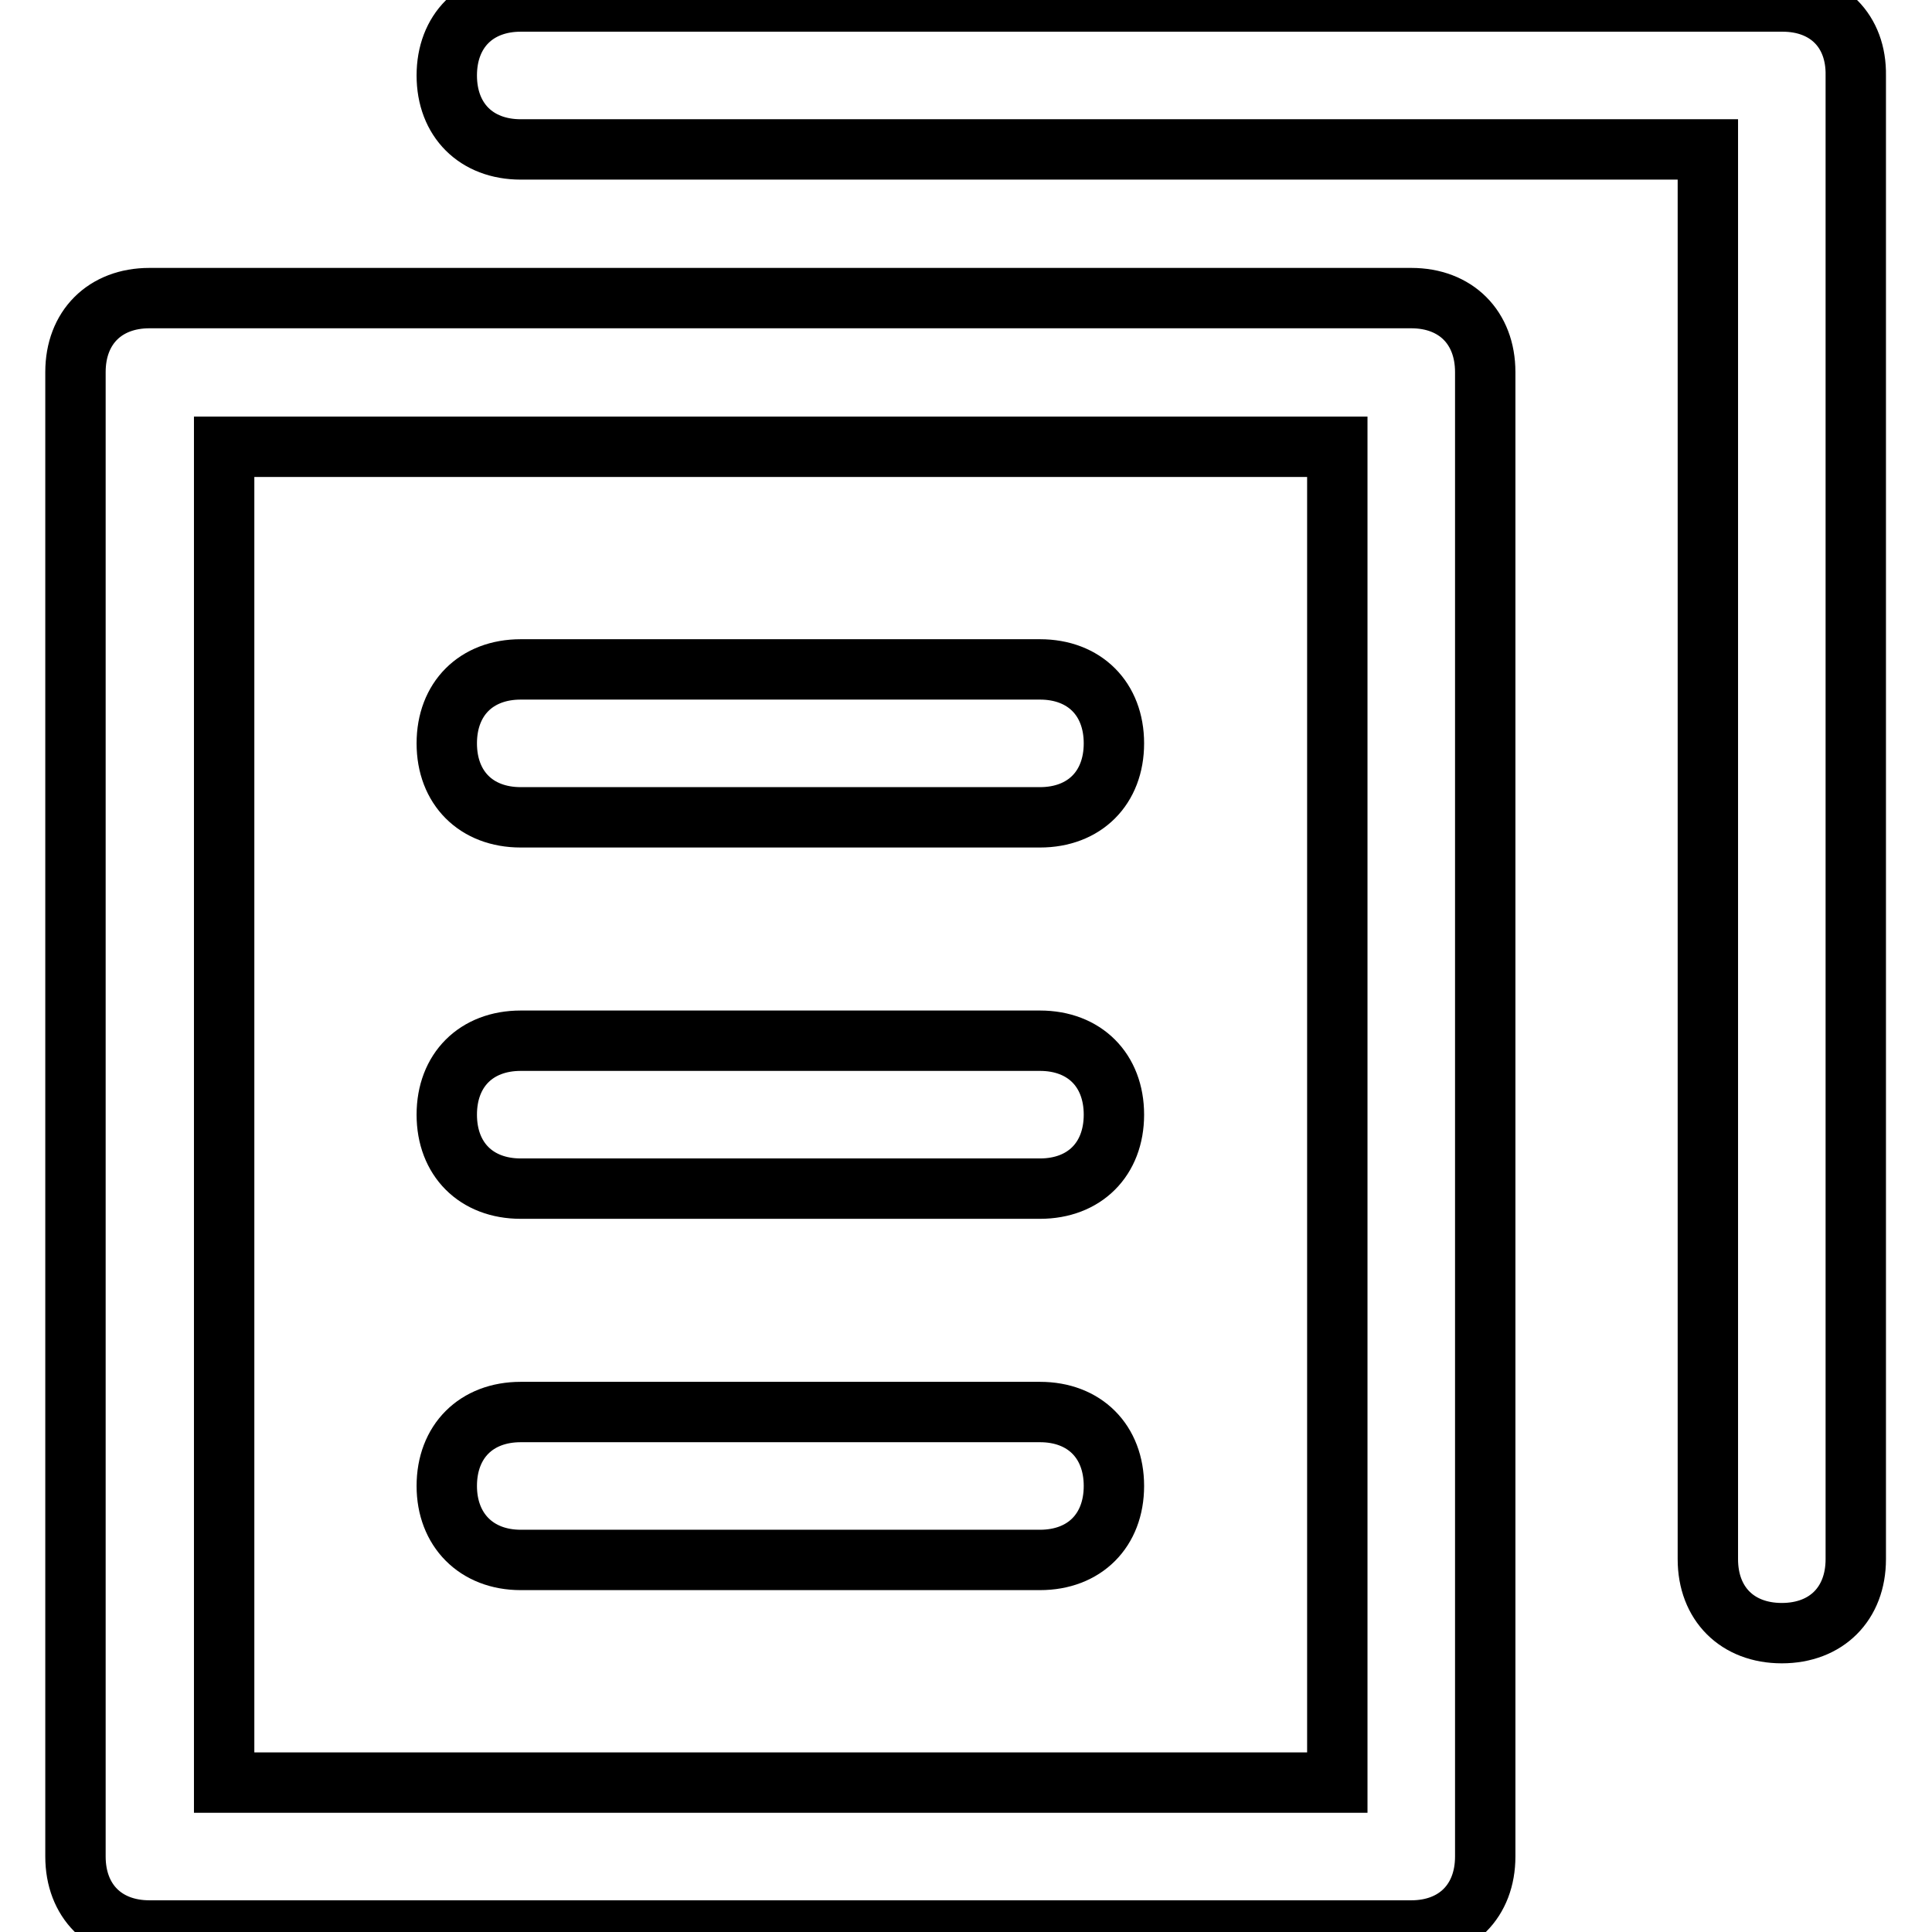
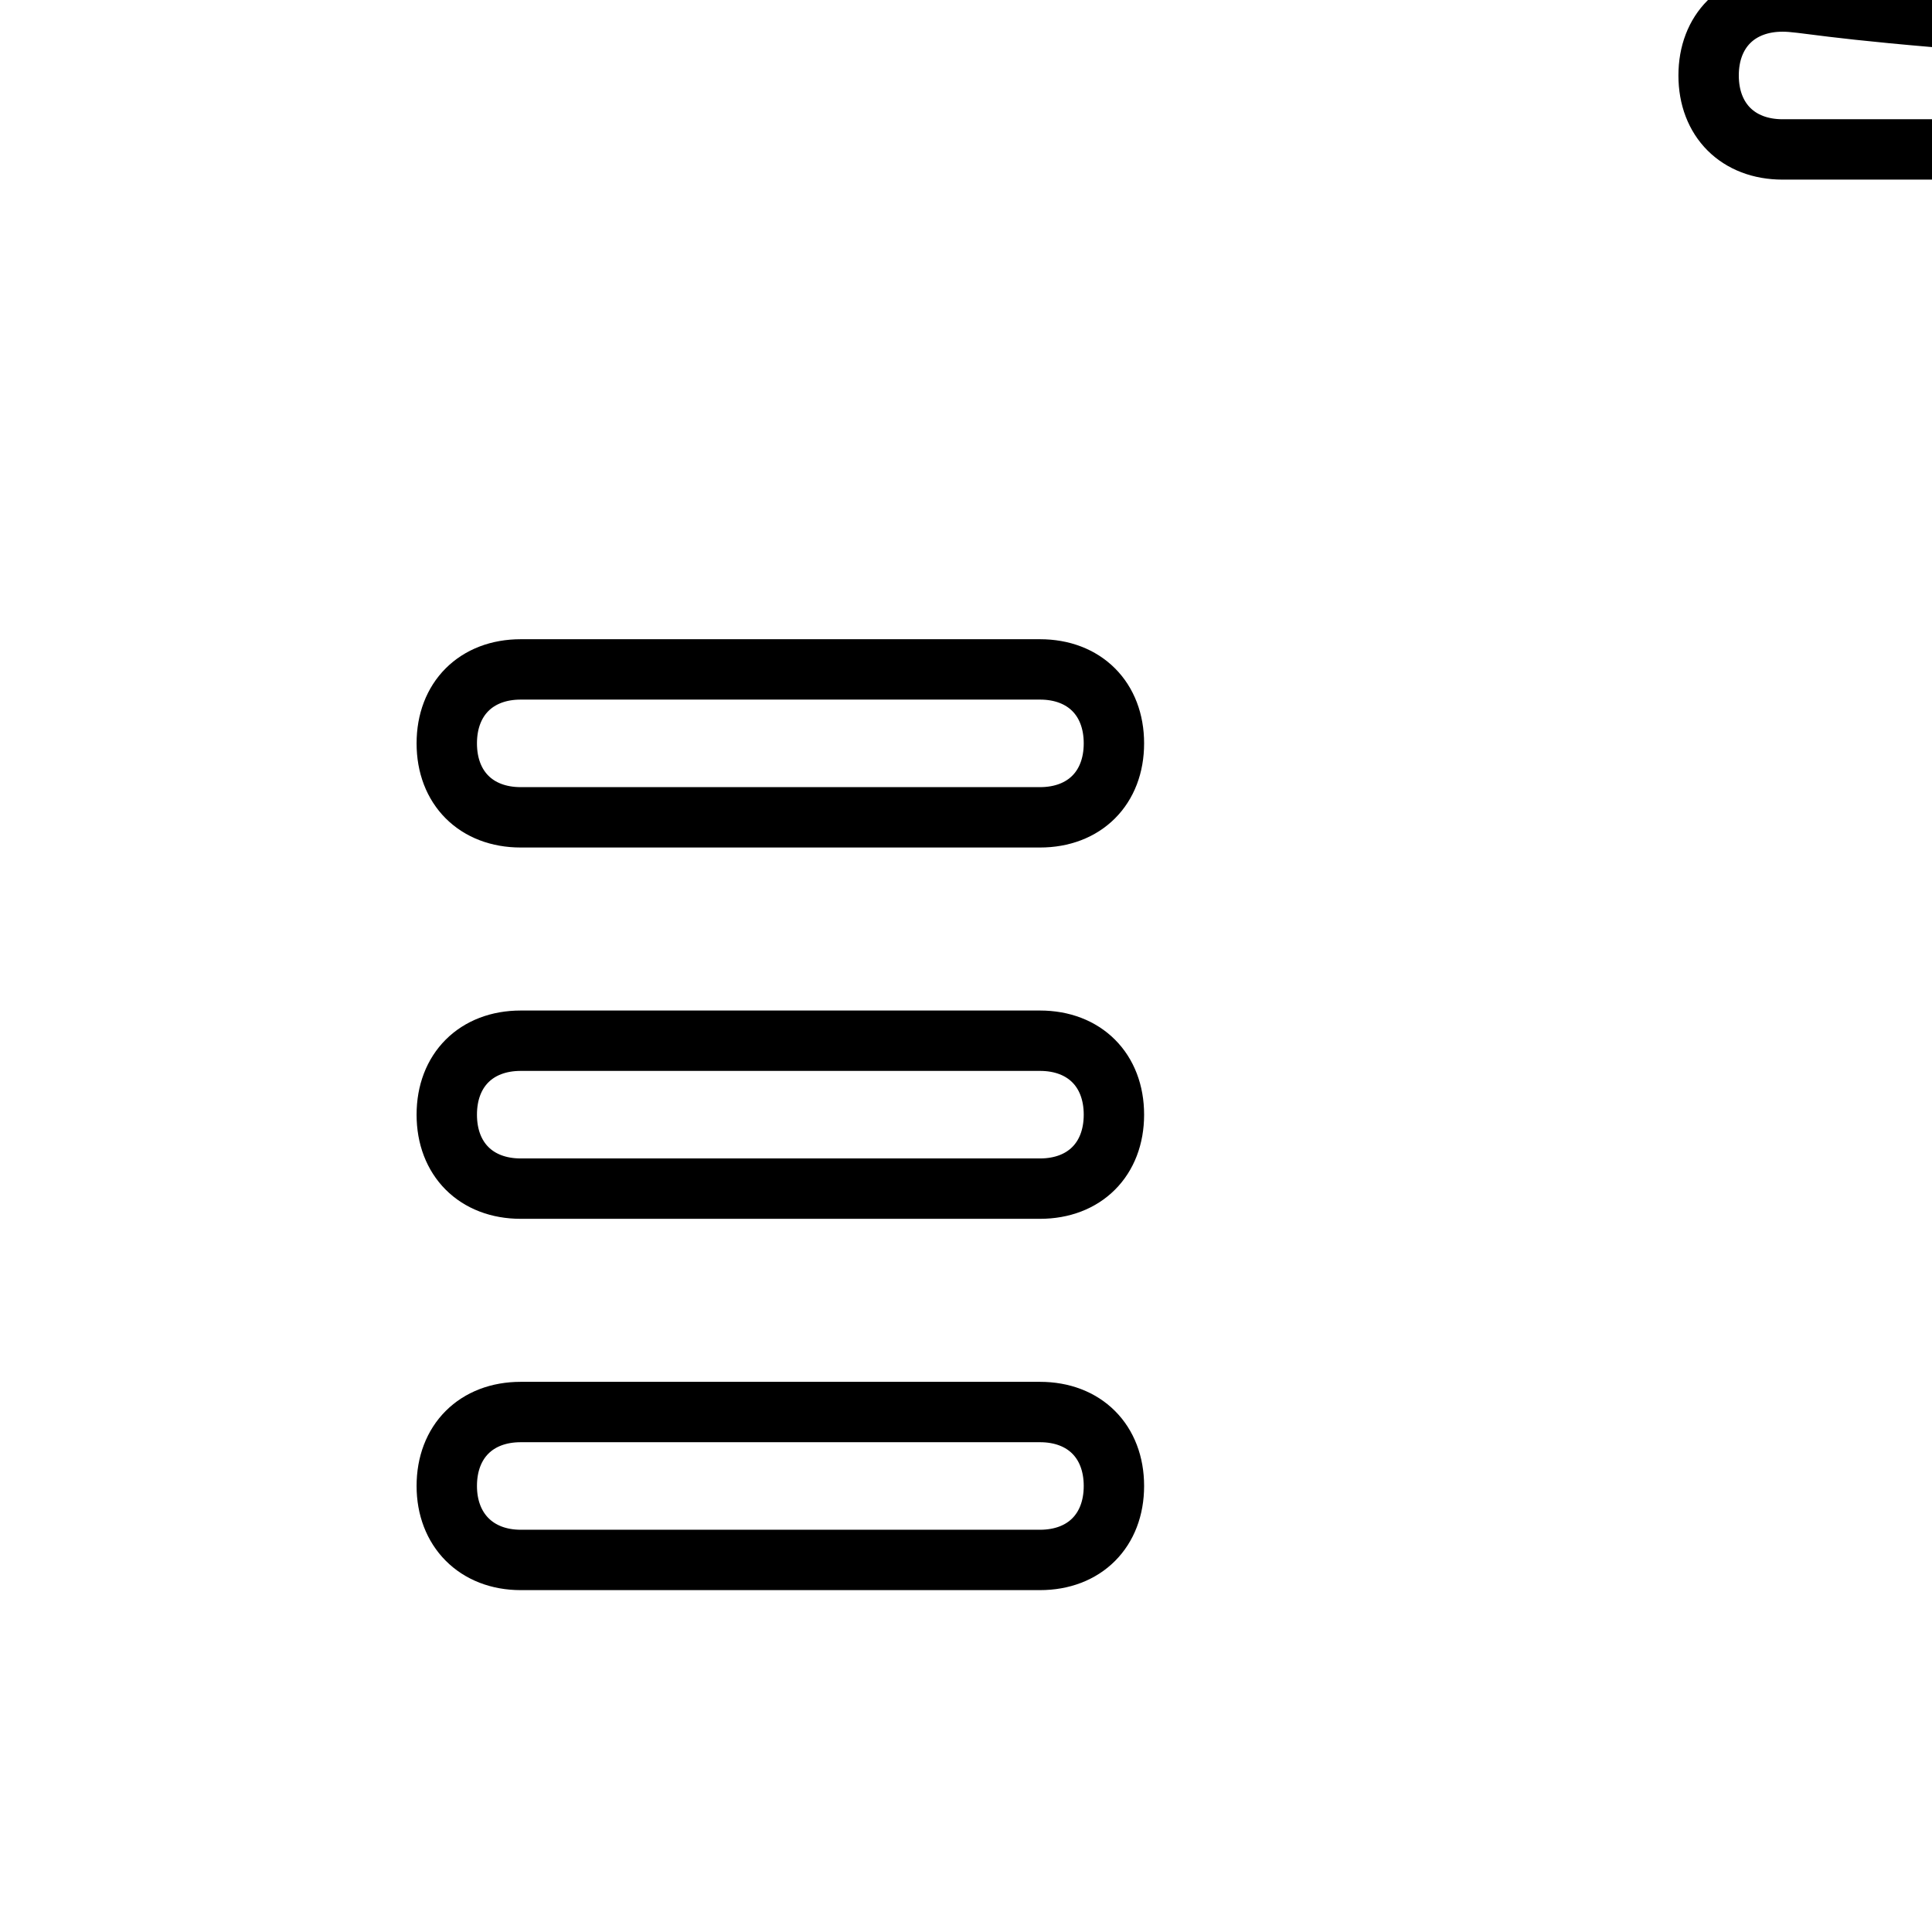
<svg xmlns="http://www.w3.org/2000/svg" version="1.1" x="0px" y="0px" viewBox="0 0 256 256" enable-background="new 0 0 256 256" xml:space="preserve">
  <g>
-     <path stroke-width="8" fill-opacity="0" stroke="#000000" d="M187,39.5H19.8c-5.9,0-9.8,3.9-9.8,9.8V246c0,5.9,3.9,9.8,9.8,9.8H187c5.9,0,9.8-3.9,9.8-9.8V49.3 C196.8,43.4,192.9,39.5,187,39.5L187,39.5z M177.2,236.2H29.7v-177h147.5V236.2L177.2,236.2z" />
-     <path stroke-width="8" fill-opacity="0" stroke="#000000" d="M236.2,0.2H69c-5.9,0-9.8,3.9-9.8,9.8c0,5.9,3.9,9.8,9.8,9.8h157.3v186.8c0,5.9,3.9,9.8,9.8,9.8 c5.9,0,9.8-3.9,9.8-9.8V10C246,4.1,242.1,0.2,236.2,0.2L236.2,0.2z" />
+     <path stroke-width="8" fill-opacity="0" stroke="#000000" d="M236.2,0.2c-5.9,0-9.8,3.9-9.8,9.8c0,5.9,3.9,9.8,9.8,9.8h157.3v186.8c0,5.9,3.9,9.8,9.8,9.8 c5.9,0,9.8-3.9,9.8-9.8V10C246,4.1,242.1,0.2,236.2,0.2L236.2,0.2z" />
    <path stroke-width="8" fill-opacity="0" stroke="#000000" d="M69,108.3h68.8c5.9,0,9.8-3.9,9.8-9.8c0-5.9-3.9-9.8-9.8-9.8H69c-5.9,0-9.8,3.9-9.8,9.8 C59.2,104.4,63.1,108.3,69,108.3z M69,157.5h68.8c5.9,0,9.8-3.9,9.8-9.8c0-5.9-3.9-9.8-9.8-9.8H69c-5.9,0-9.8,3.9-9.8,9.8 C59.2,153.6,63.1,157.5,69,157.5z M69,206.7h68.8c5.9,0,9.8-3.9,9.8-9.8c0-5.9-3.9-9.8-9.8-9.8H69c-5.9,0-9.8,3.9-9.8,9.8 C59.2,202.7,63.1,206.7,69,206.7z" />
  </g>
</svg>